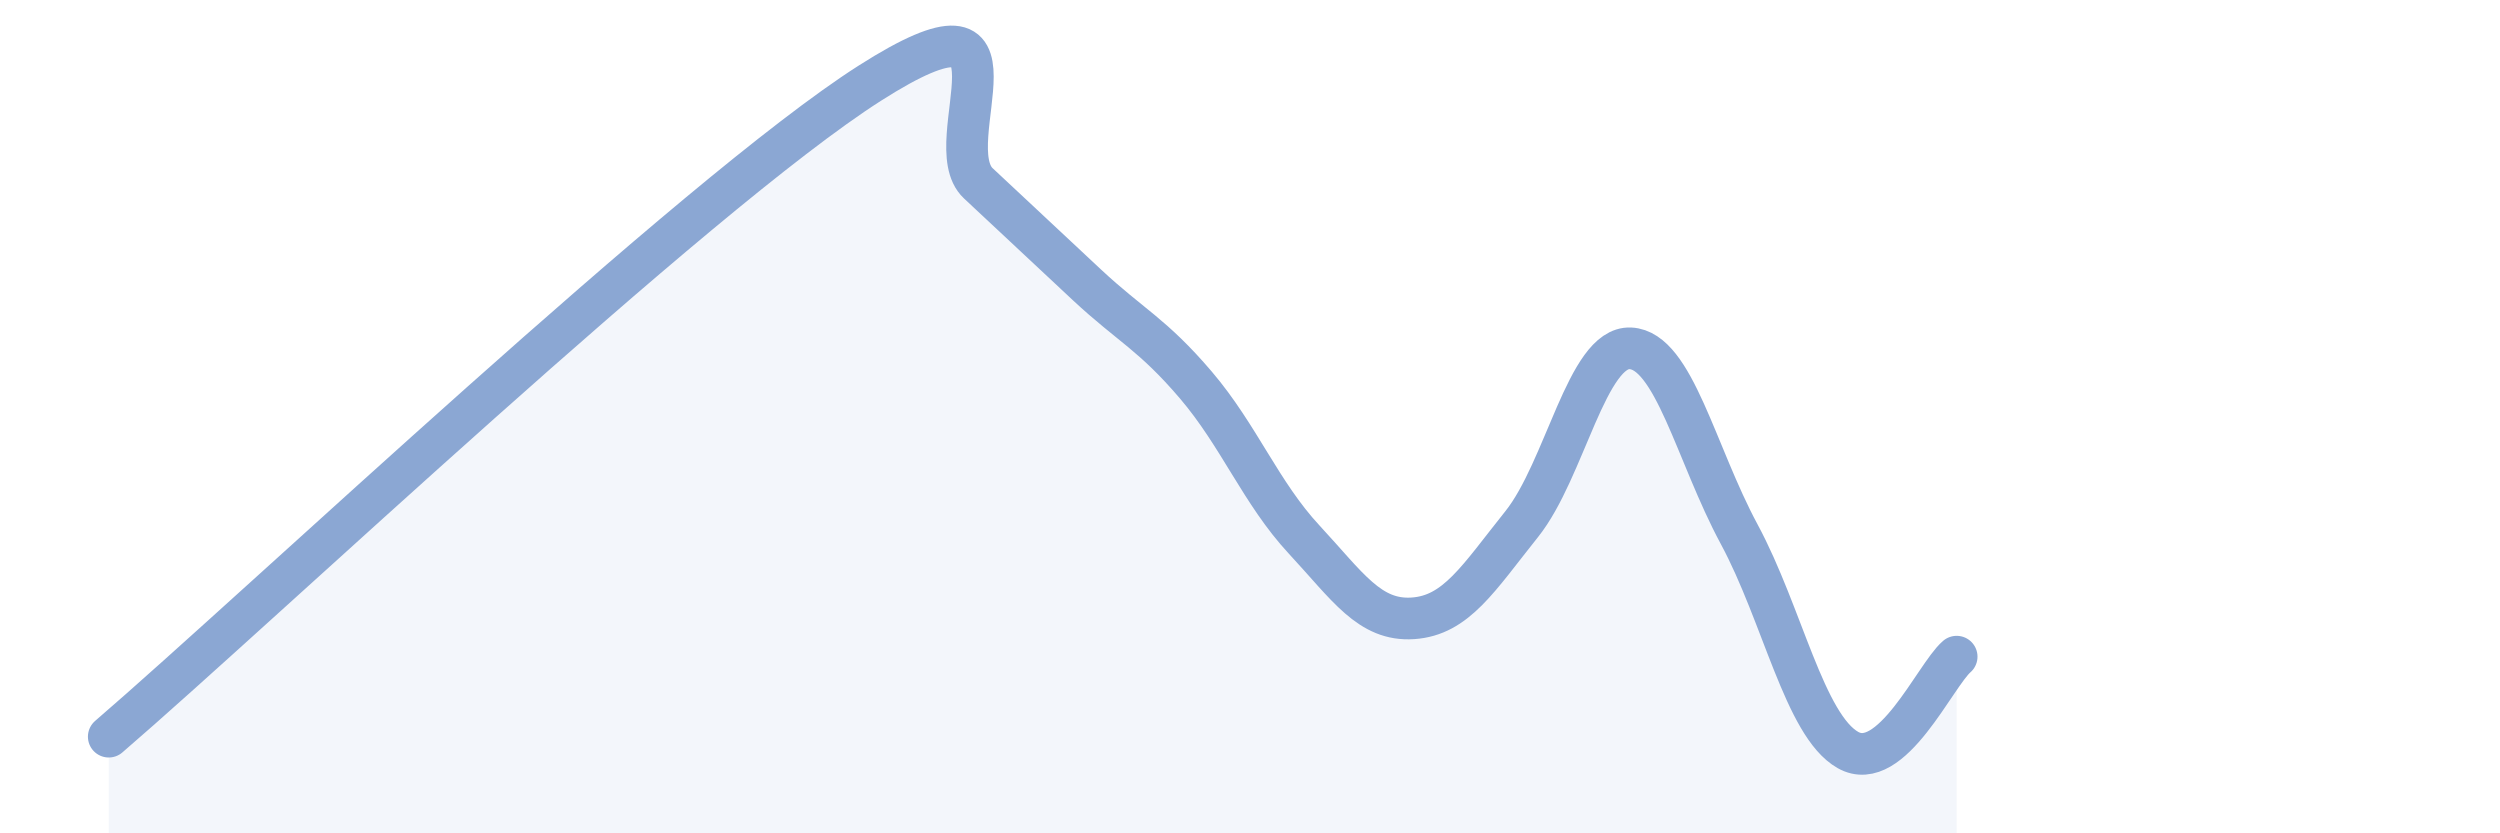
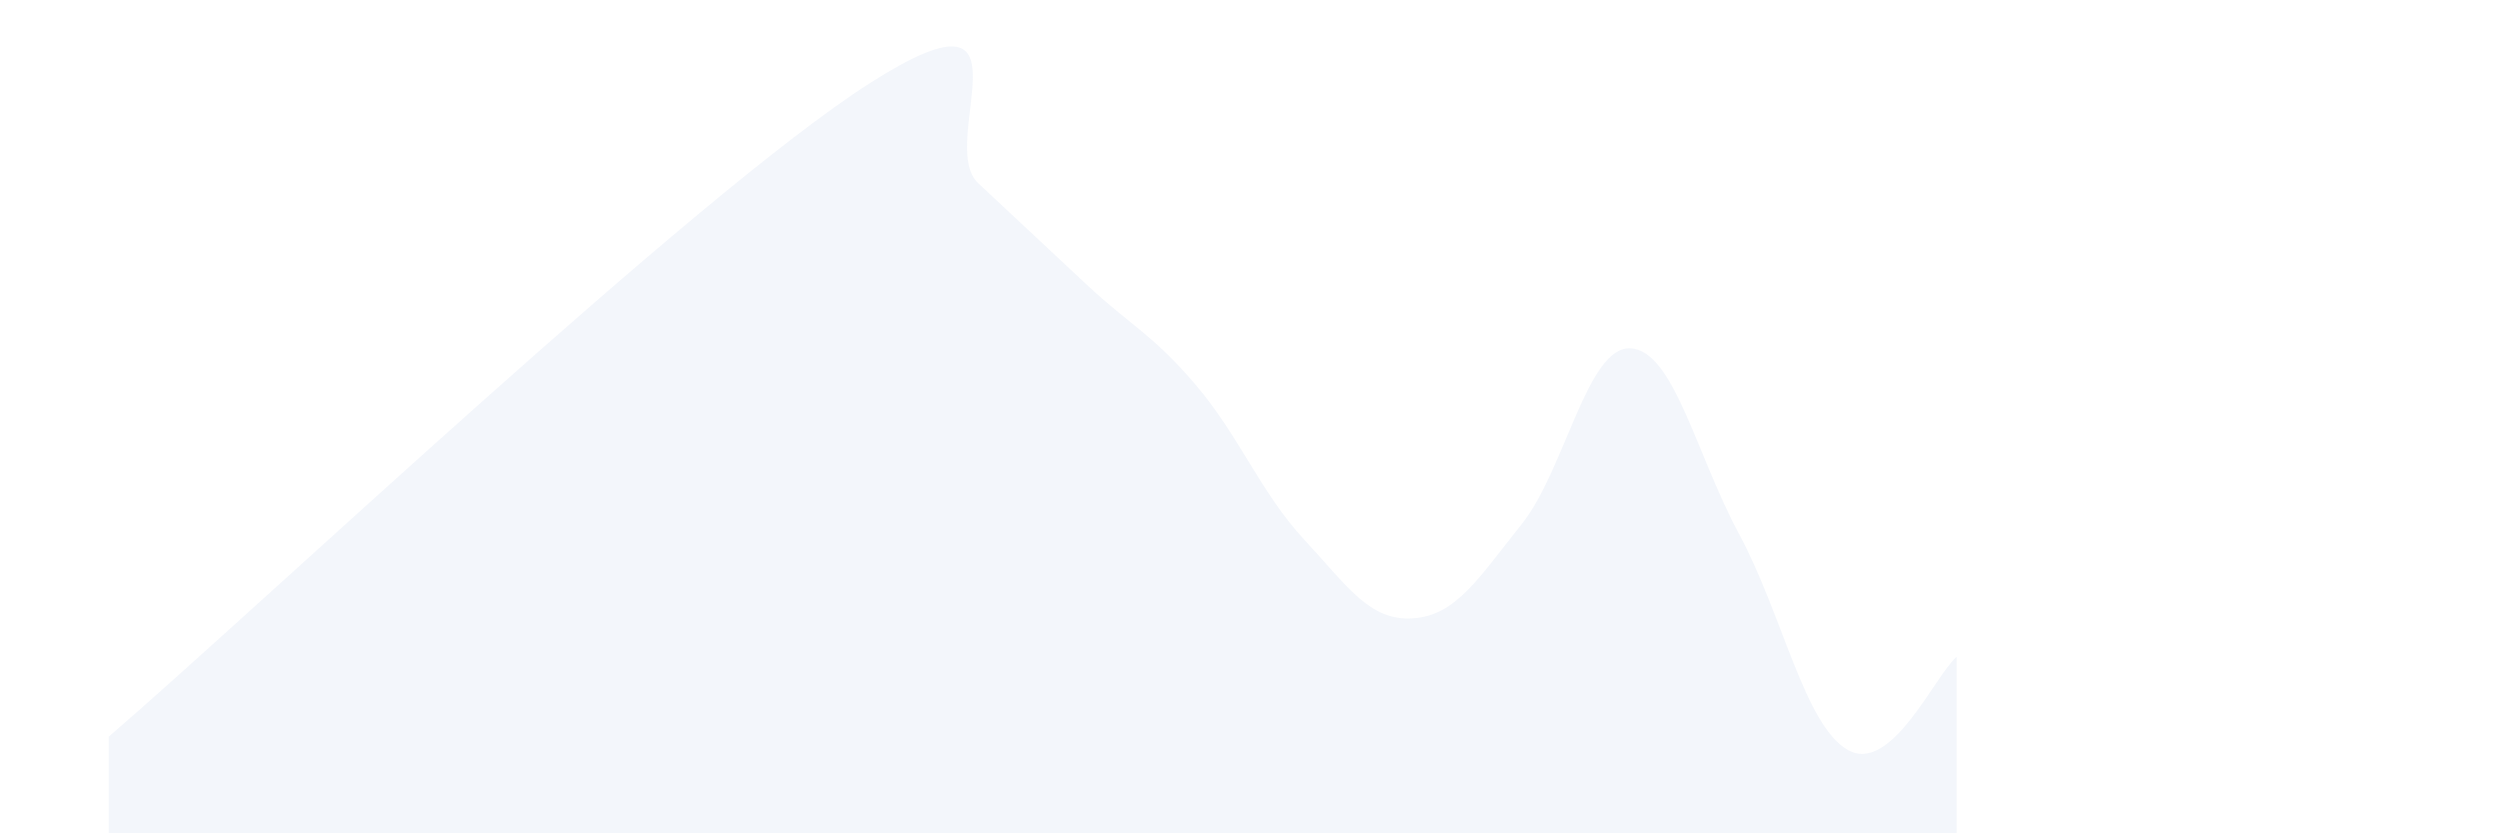
<svg xmlns="http://www.w3.org/2000/svg" width="60" height="20" viewBox="0 0 60 20">
  <path d="M 2.61,17.68 C 6.26,14.54 16.7,4.66 20.87,2 C 25.04,-0.66 22.44,3.43 23.48,4.4 C 24.52,5.37 25.05,5.87 26.09,6.84 C 27.13,7.81 27.66,8.02 28.7,9.24 C 29.74,10.46 30.26,11.83 31.3,12.95 C 32.34,14.07 32.87,14.91 33.91,14.84 C 34.95,14.77 35.48,13.88 36.52,12.58 C 37.56,11.28 38.09,8.31 39.13,8.36 C 40.17,8.41 40.7,10.89 41.74,12.82 C 42.78,14.75 43.31,17.41 44.35,18 C 45.39,18.59 46.44,16.21 46.96,15.76L46.96 20L2.61 20Z" fill="#8ba7d3" opacity="0.1" stroke-linecap="round" stroke-linejoin="round" />
-   <path d="M 2.61,17.68 C 6.26,14.54 16.7,4.66 20.87,2 C 25.04,-0.66 22.44,3.43 23.48,4.4 C 24.52,5.37 25.05,5.87 26.09,6.84 C 27.13,7.81 27.66,8.02 28.7,9.24 C 29.74,10.46 30.26,11.83 31.3,12.95 C 32.34,14.07 32.87,14.91 33.91,14.84 C 34.95,14.77 35.48,13.88 36.52,12.58 C 37.56,11.28 38.09,8.31 39.13,8.36 C 40.17,8.41 40.7,10.89 41.74,12.82 C 42.78,14.75 43.31,17.41 44.35,18 C 45.39,18.59 46.44,16.21 46.96,15.76" stroke="#8ba7d3" stroke-width="1" fill="none" stroke-linecap="round" stroke-linejoin="round" />
</svg>